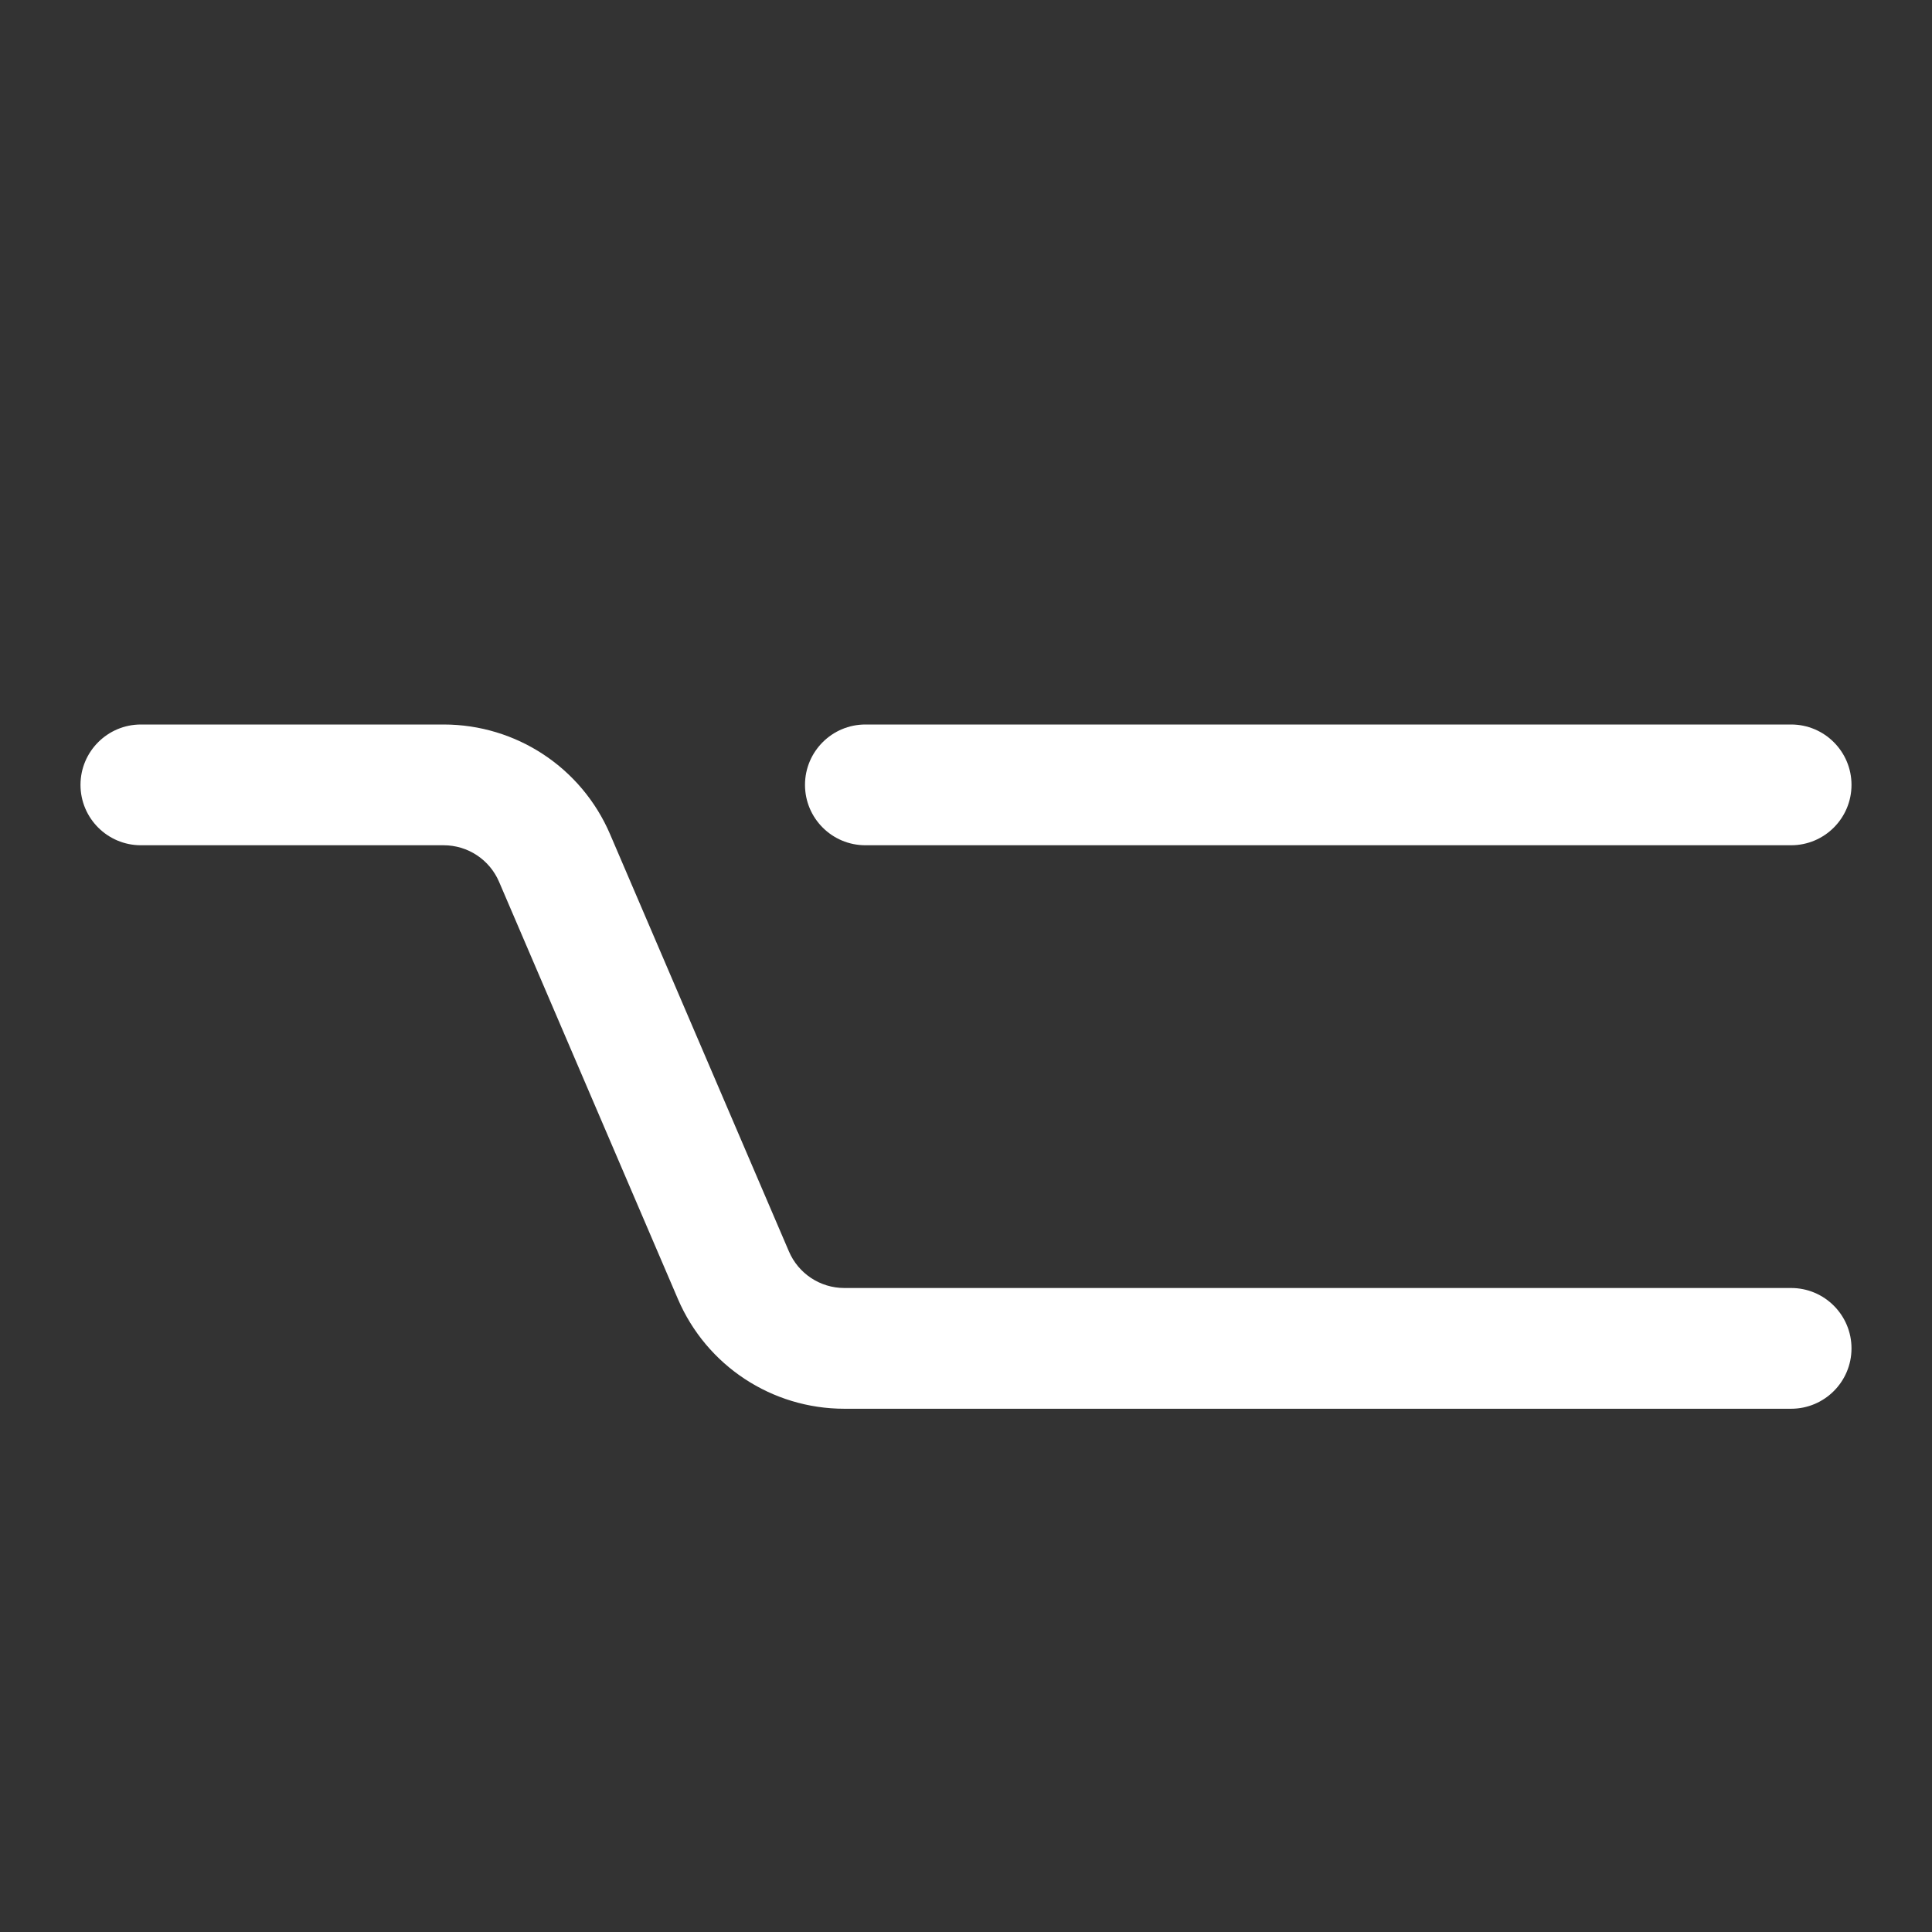
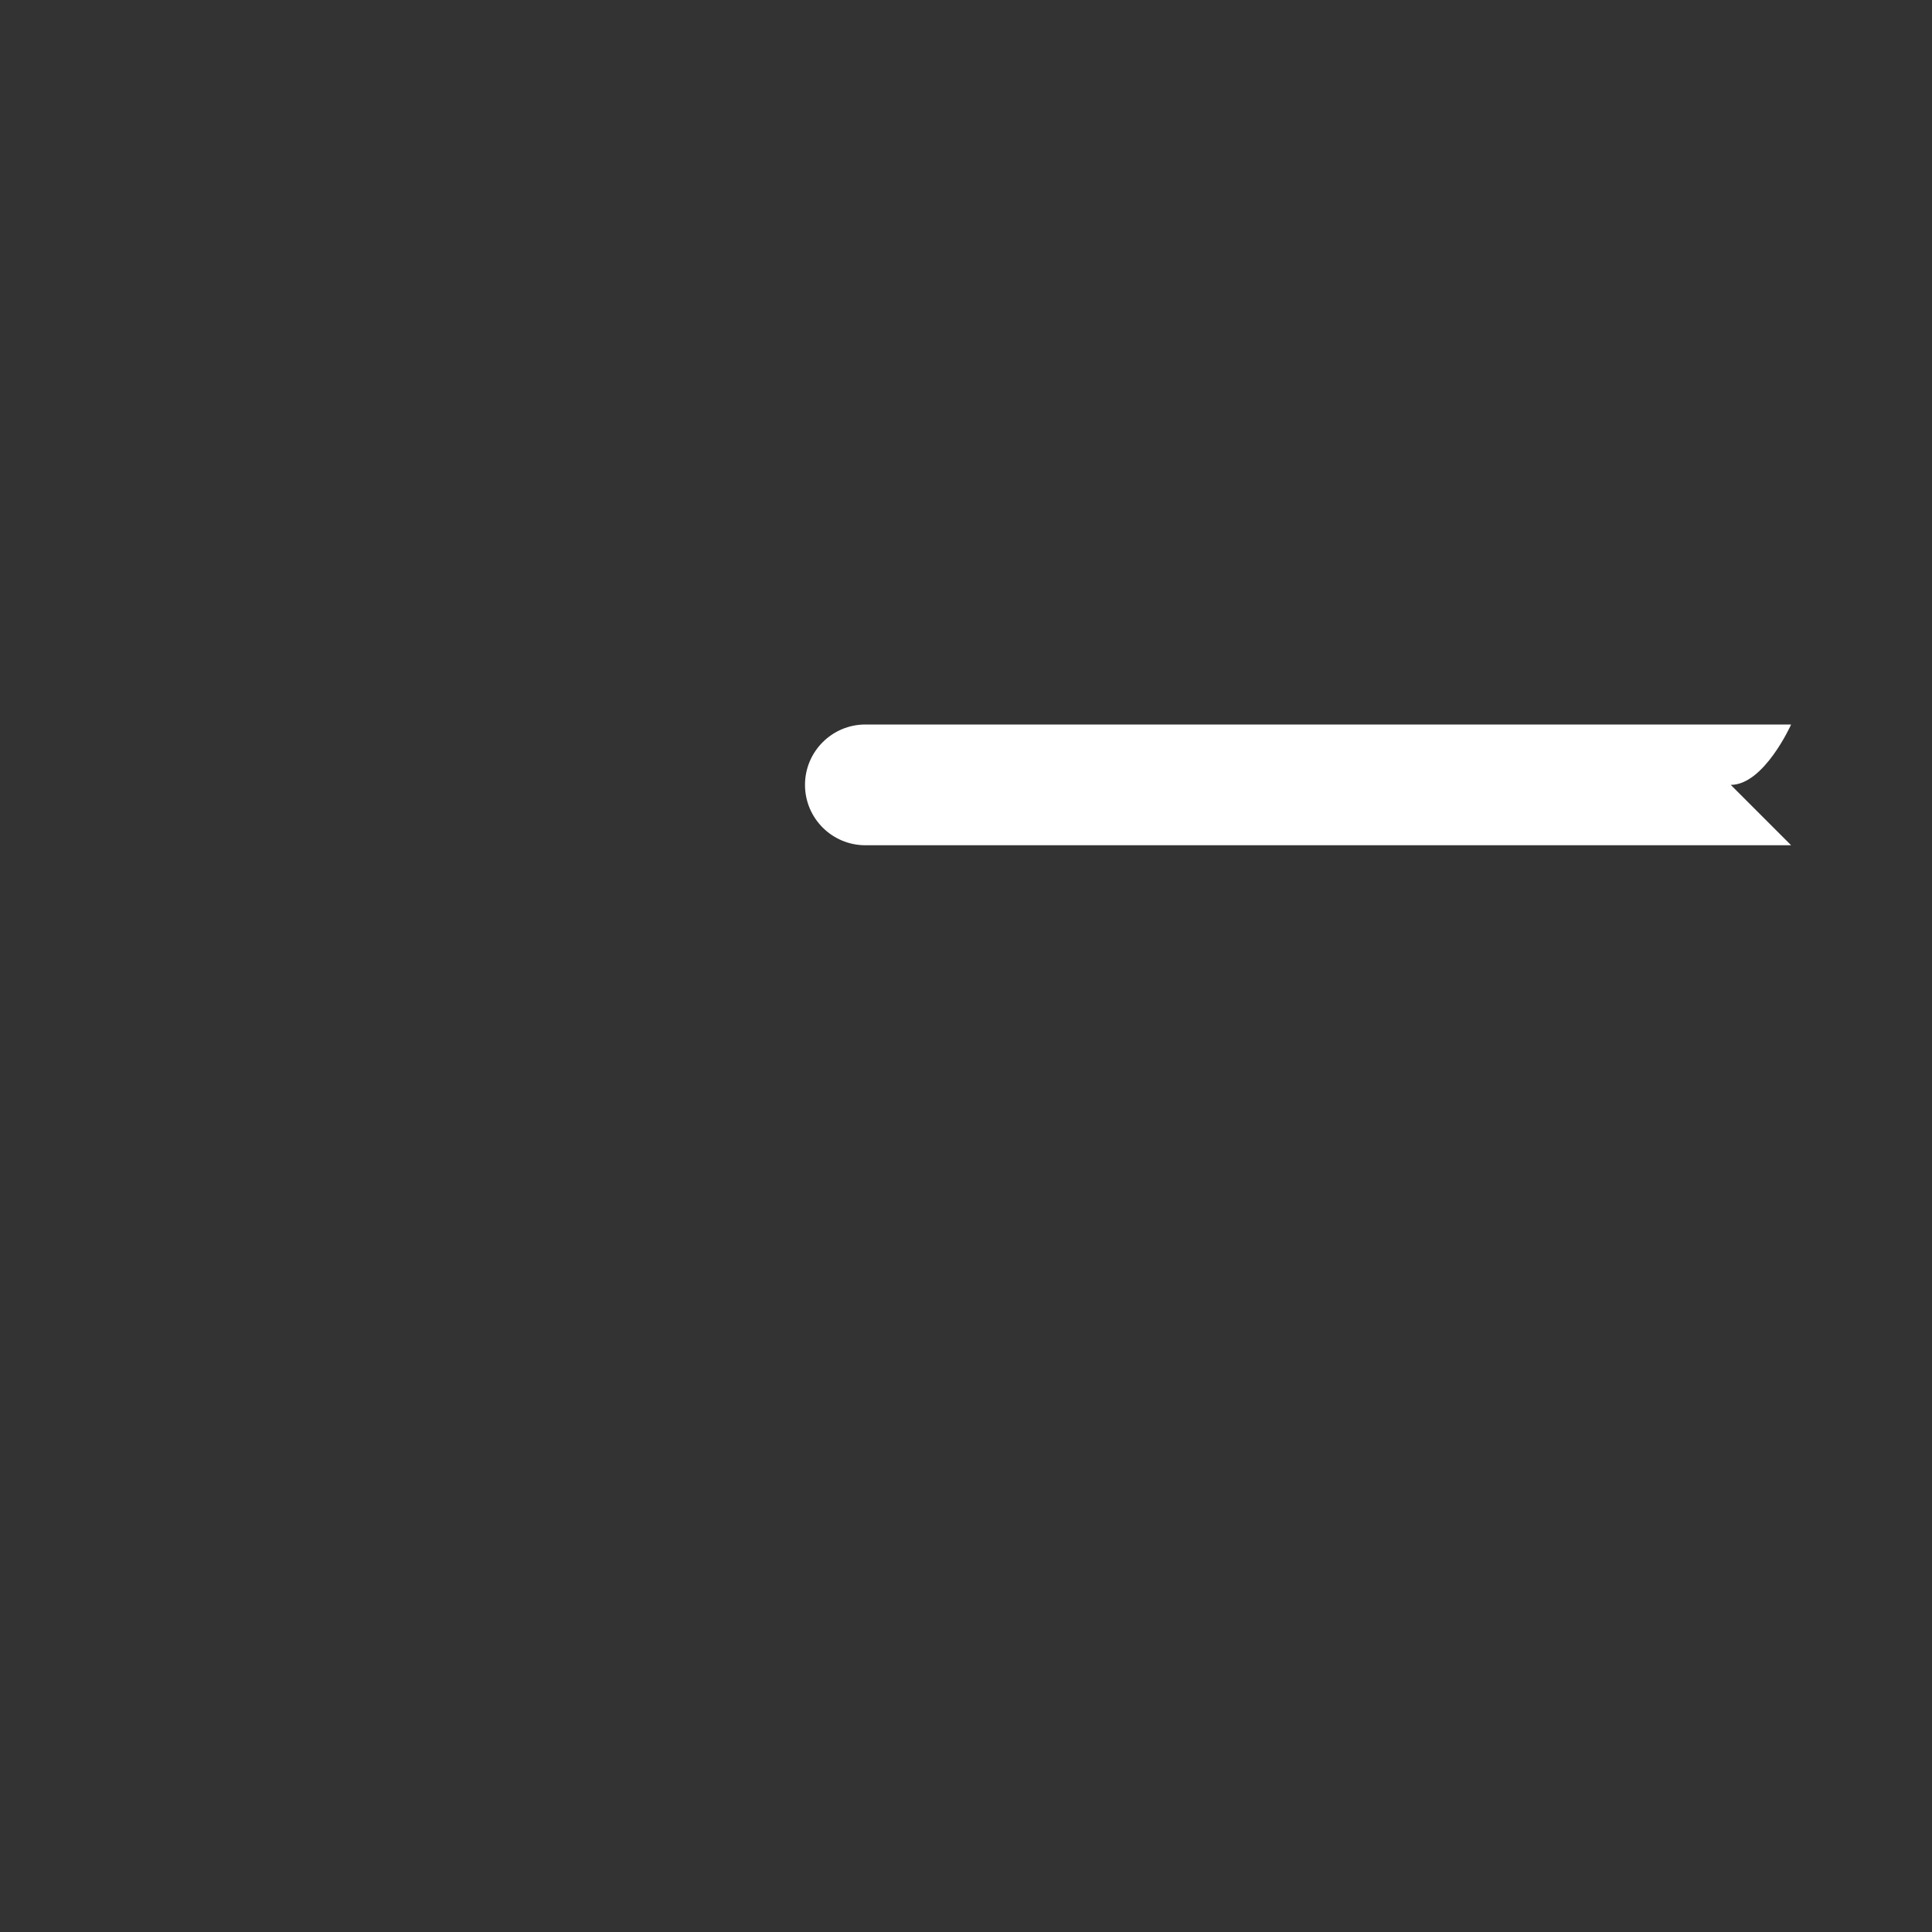
<svg xmlns="http://www.w3.org/2000/svg" enable-background="new 0 0 24 24" fill="#ffffff" viewBox="0 0 24 24">
  <rect x="0" y="0" width="24" height="24" fill="#333333" stroke="none" />
  <g id="change1_1">
-     <path d="m22.25 17.5h-11.761c-0.901 0-1.713-0.535-2.068-1.364l-2.221-5.181c-0.118-0.276-0.388-0.455-0.689-0.455h-3.761c-0.414 0-0.75-0.336-0.75-0.75s0.336-0.75 0.75-0.75h3.761c0.901 0 1.713 0.535 2.068 1.364l2.221 5.181c0.118 0.276 0.388 0.455 0.689 0.455h11.761c0.414 0 0.75 0.336 0.75 0.75s-0.336 0.75-0.75 0.75z" fill="inherit" />
-   </g>
+     </g>
  <g id="change1_2">
-     <path d="m22.25 10.5h-11.5c-0.414 0-0.75-0.336-0.75-0.75s0.336-0.75 0.75-0.75h11.5c0.414 0 0.75 0.336 0.75 0.75s-0.336 0.75-0.75 0.75z" fill="inherit" />
+     <path d="m22.25 10.5h-11.5c-0.414 0-0.75-0.336-0.75-0.75s0.336-0.75 0.75-0.75h11.5s-0.336 0.75-0.75 0.75z" fill="inherit" />
  </g>
</svg>